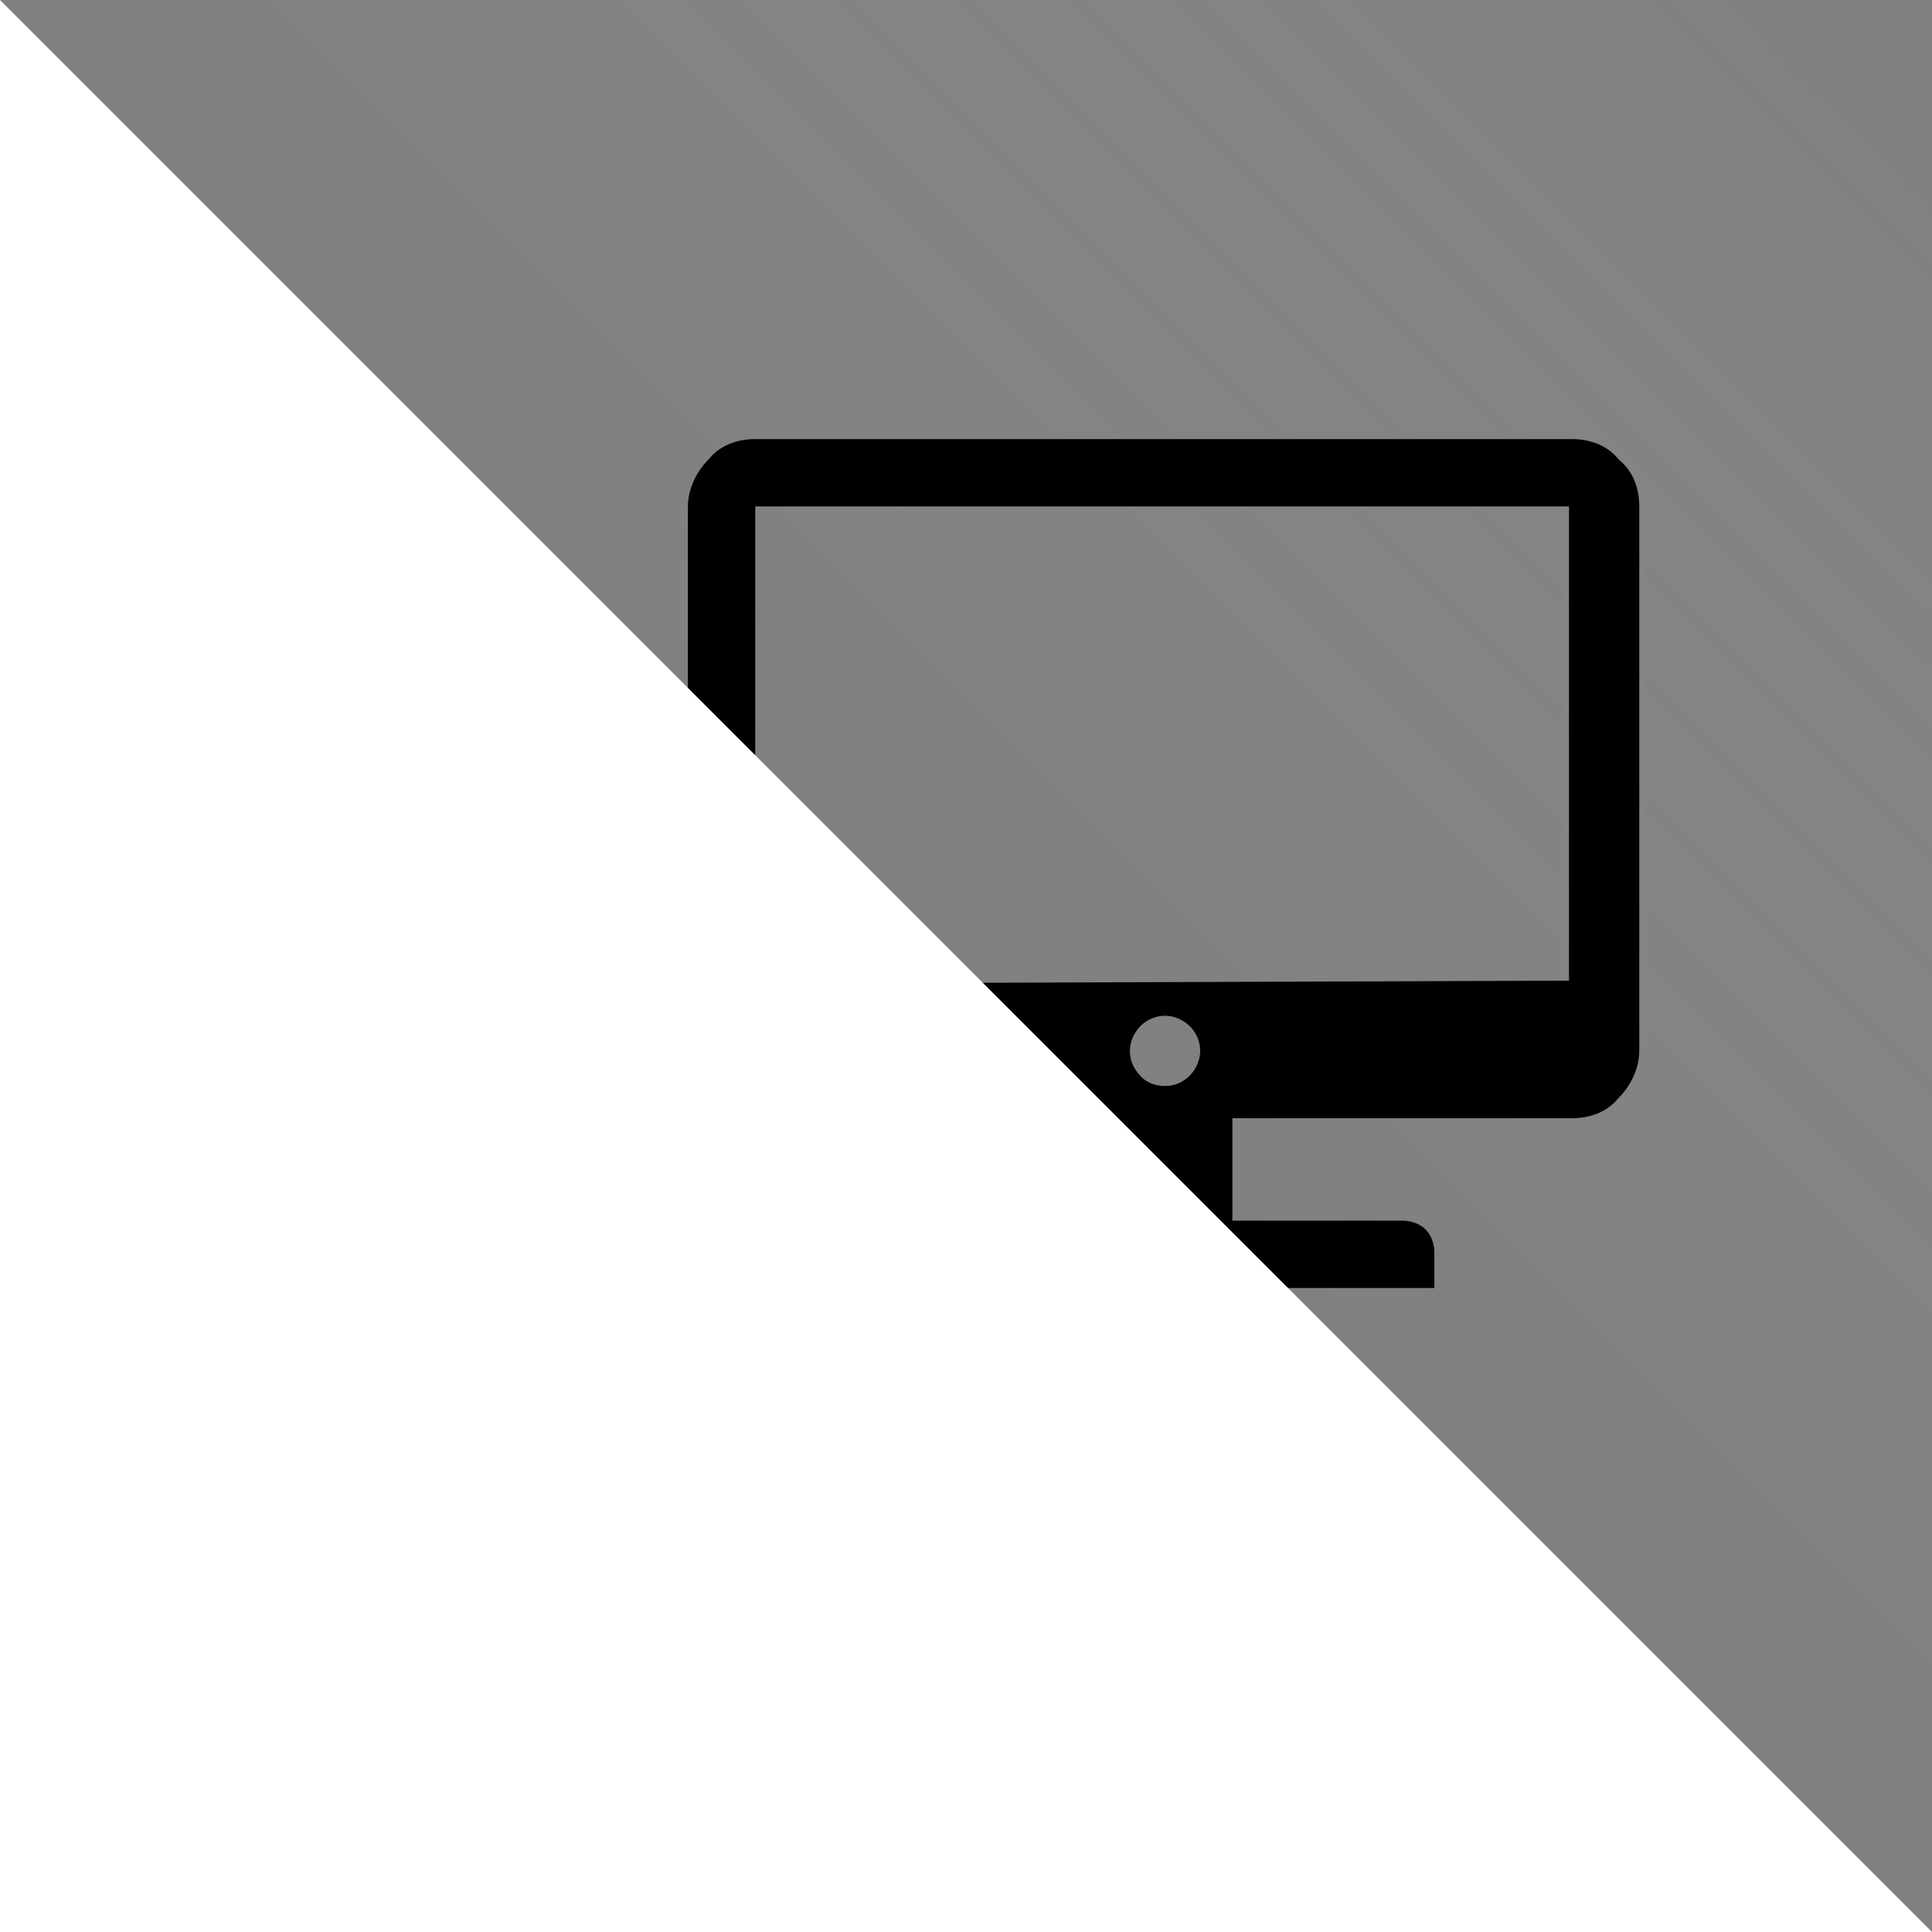
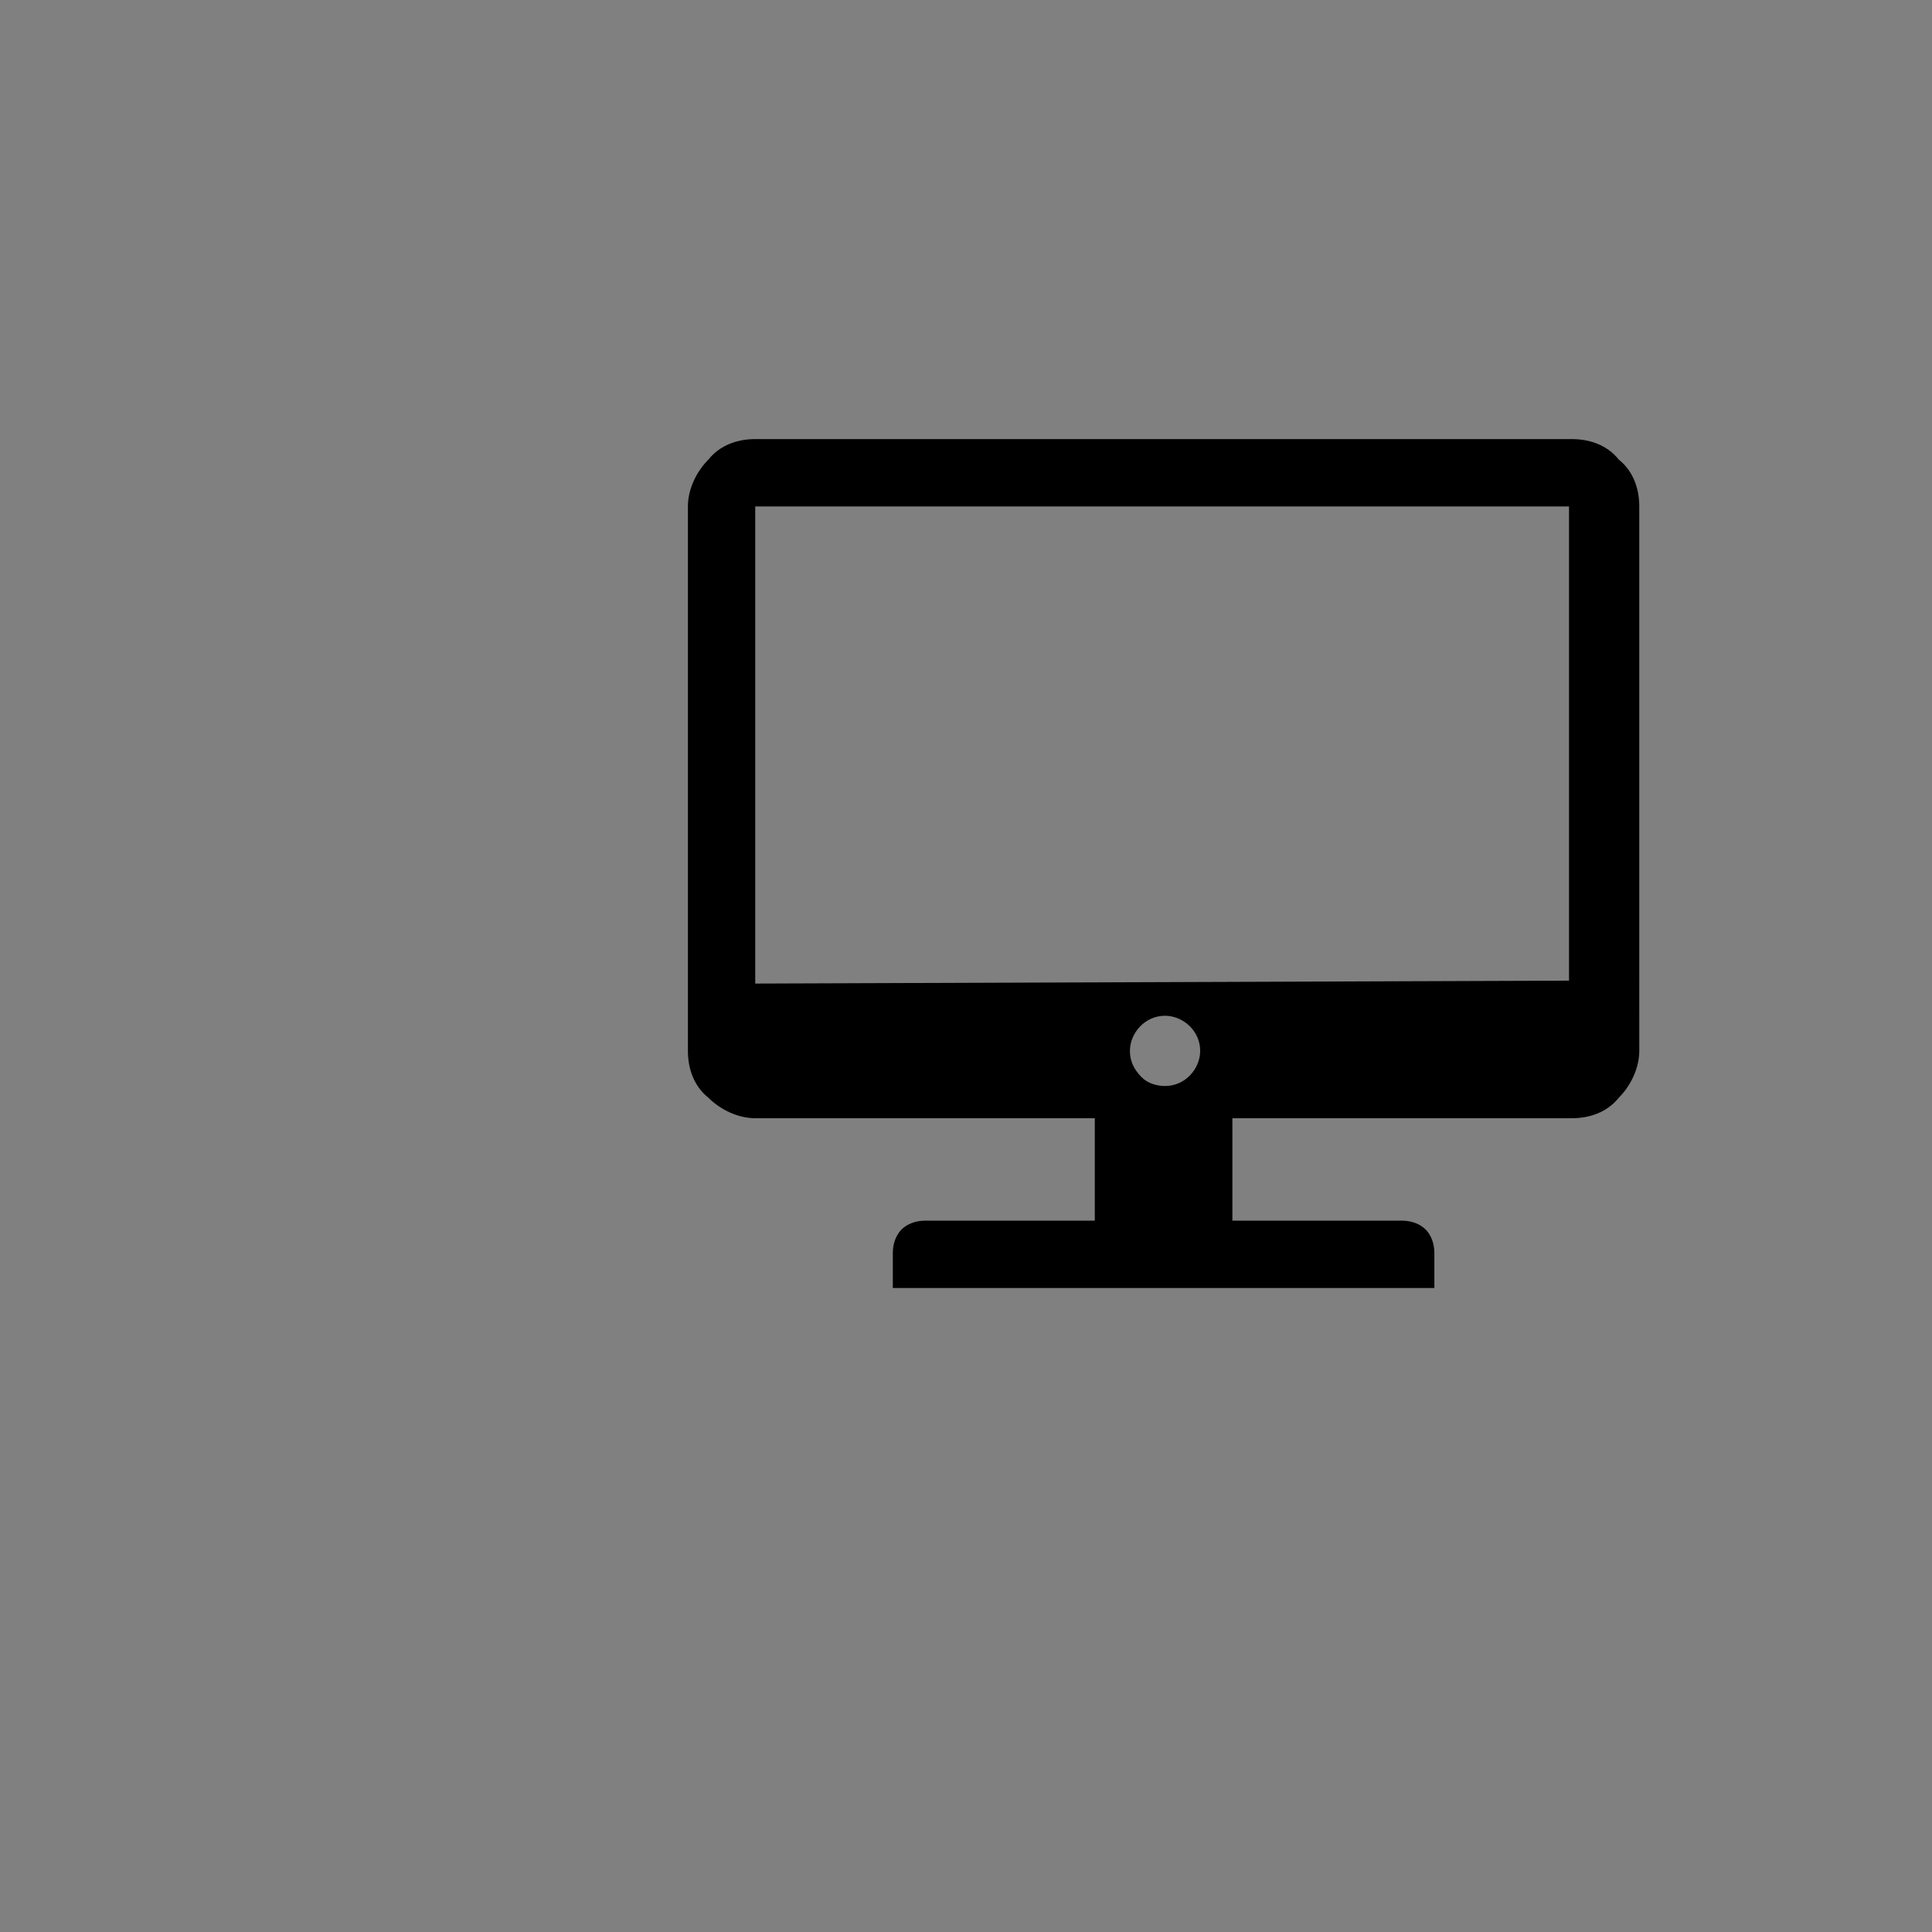
<svg xmlns="http://www.w3.org/2000/svg" version="1.1" id="图层_1" x="0px" y="0px" viewBox="0 0 66 66" style="enable-background:new 0 0 66 66;" xml:space="preserve">
  <rect x="0" y="0" width="66" height="66" fill="#808080" stroke="none" />
  <style type="text/css">
	.st0{opacity:0.26;fill:url(#SVGID_1_);}
	.st1{fill:#FFFFFF;}
</style>
  <g>
    <linearGradient id="SVGID_1_" gradientUnits="userSpaceOnUse" x1="66" y1="-1.818989e-12" x2="-8.526513e-13" y2="66">
      <stop offset="0" style="stop-color:#FFFFFF;stop-opacity:0" />
      <stop offset="1" style="stop-color:#000000" />
    </linearGradient>
-     <rect class="st0" width="66" height="66" />
    <g>
      <g>
        <path d="M53.7,15H25.8c-0.6,0-1.2,0.2-1.6,0.7c-0.4,0.4-0.7,1-0.7,1.6v18.6c0,0.6,0.2,1.2,0.7,1.6c0.4,0.4,1,0.7,1.6,0.7h11.6     v3.5h-5.8c-0.3,0-0.6,0.1-0.8,0.3c-0.2,0.2-0.3,0.5-0.3,0.8V44H49v-1.2c0-0.3-0.1-0.6-0.3-0.8c-0.2-0.2-0.5-0.3-0.8-0.3h-5.8     v-3.5h11.6c0.6,0,1.2-0.2,1.6-0.7c0.4-0.4,0.7-1,0.7-1.6V17.3c0-0.6-0.2-1.2-0.7-1.6C54.9,15.2,54.3,15,53.7,15L53.7,15z      M38.6,35.9c0-0.6,0.5-1.2,1.2-1.2c0.6,0,1.2,0.5,1.2,1.2c0,0.6-0.5,1.2-1.2,1.2c-0.3,0-0.6-0.1-0.8-0.3     C38.7,36.5,38.6,36.2,38.6,35.9L38.6,35.9z M25.8,33.6V17.3h27.8v16.2L25.8,33.6L25.8,33.6z M25.8,33.6" />
      </g>
    </g>
-     <polygon class="st1" points="0,0 66,66 0,66  " />
  </g>
</svg>